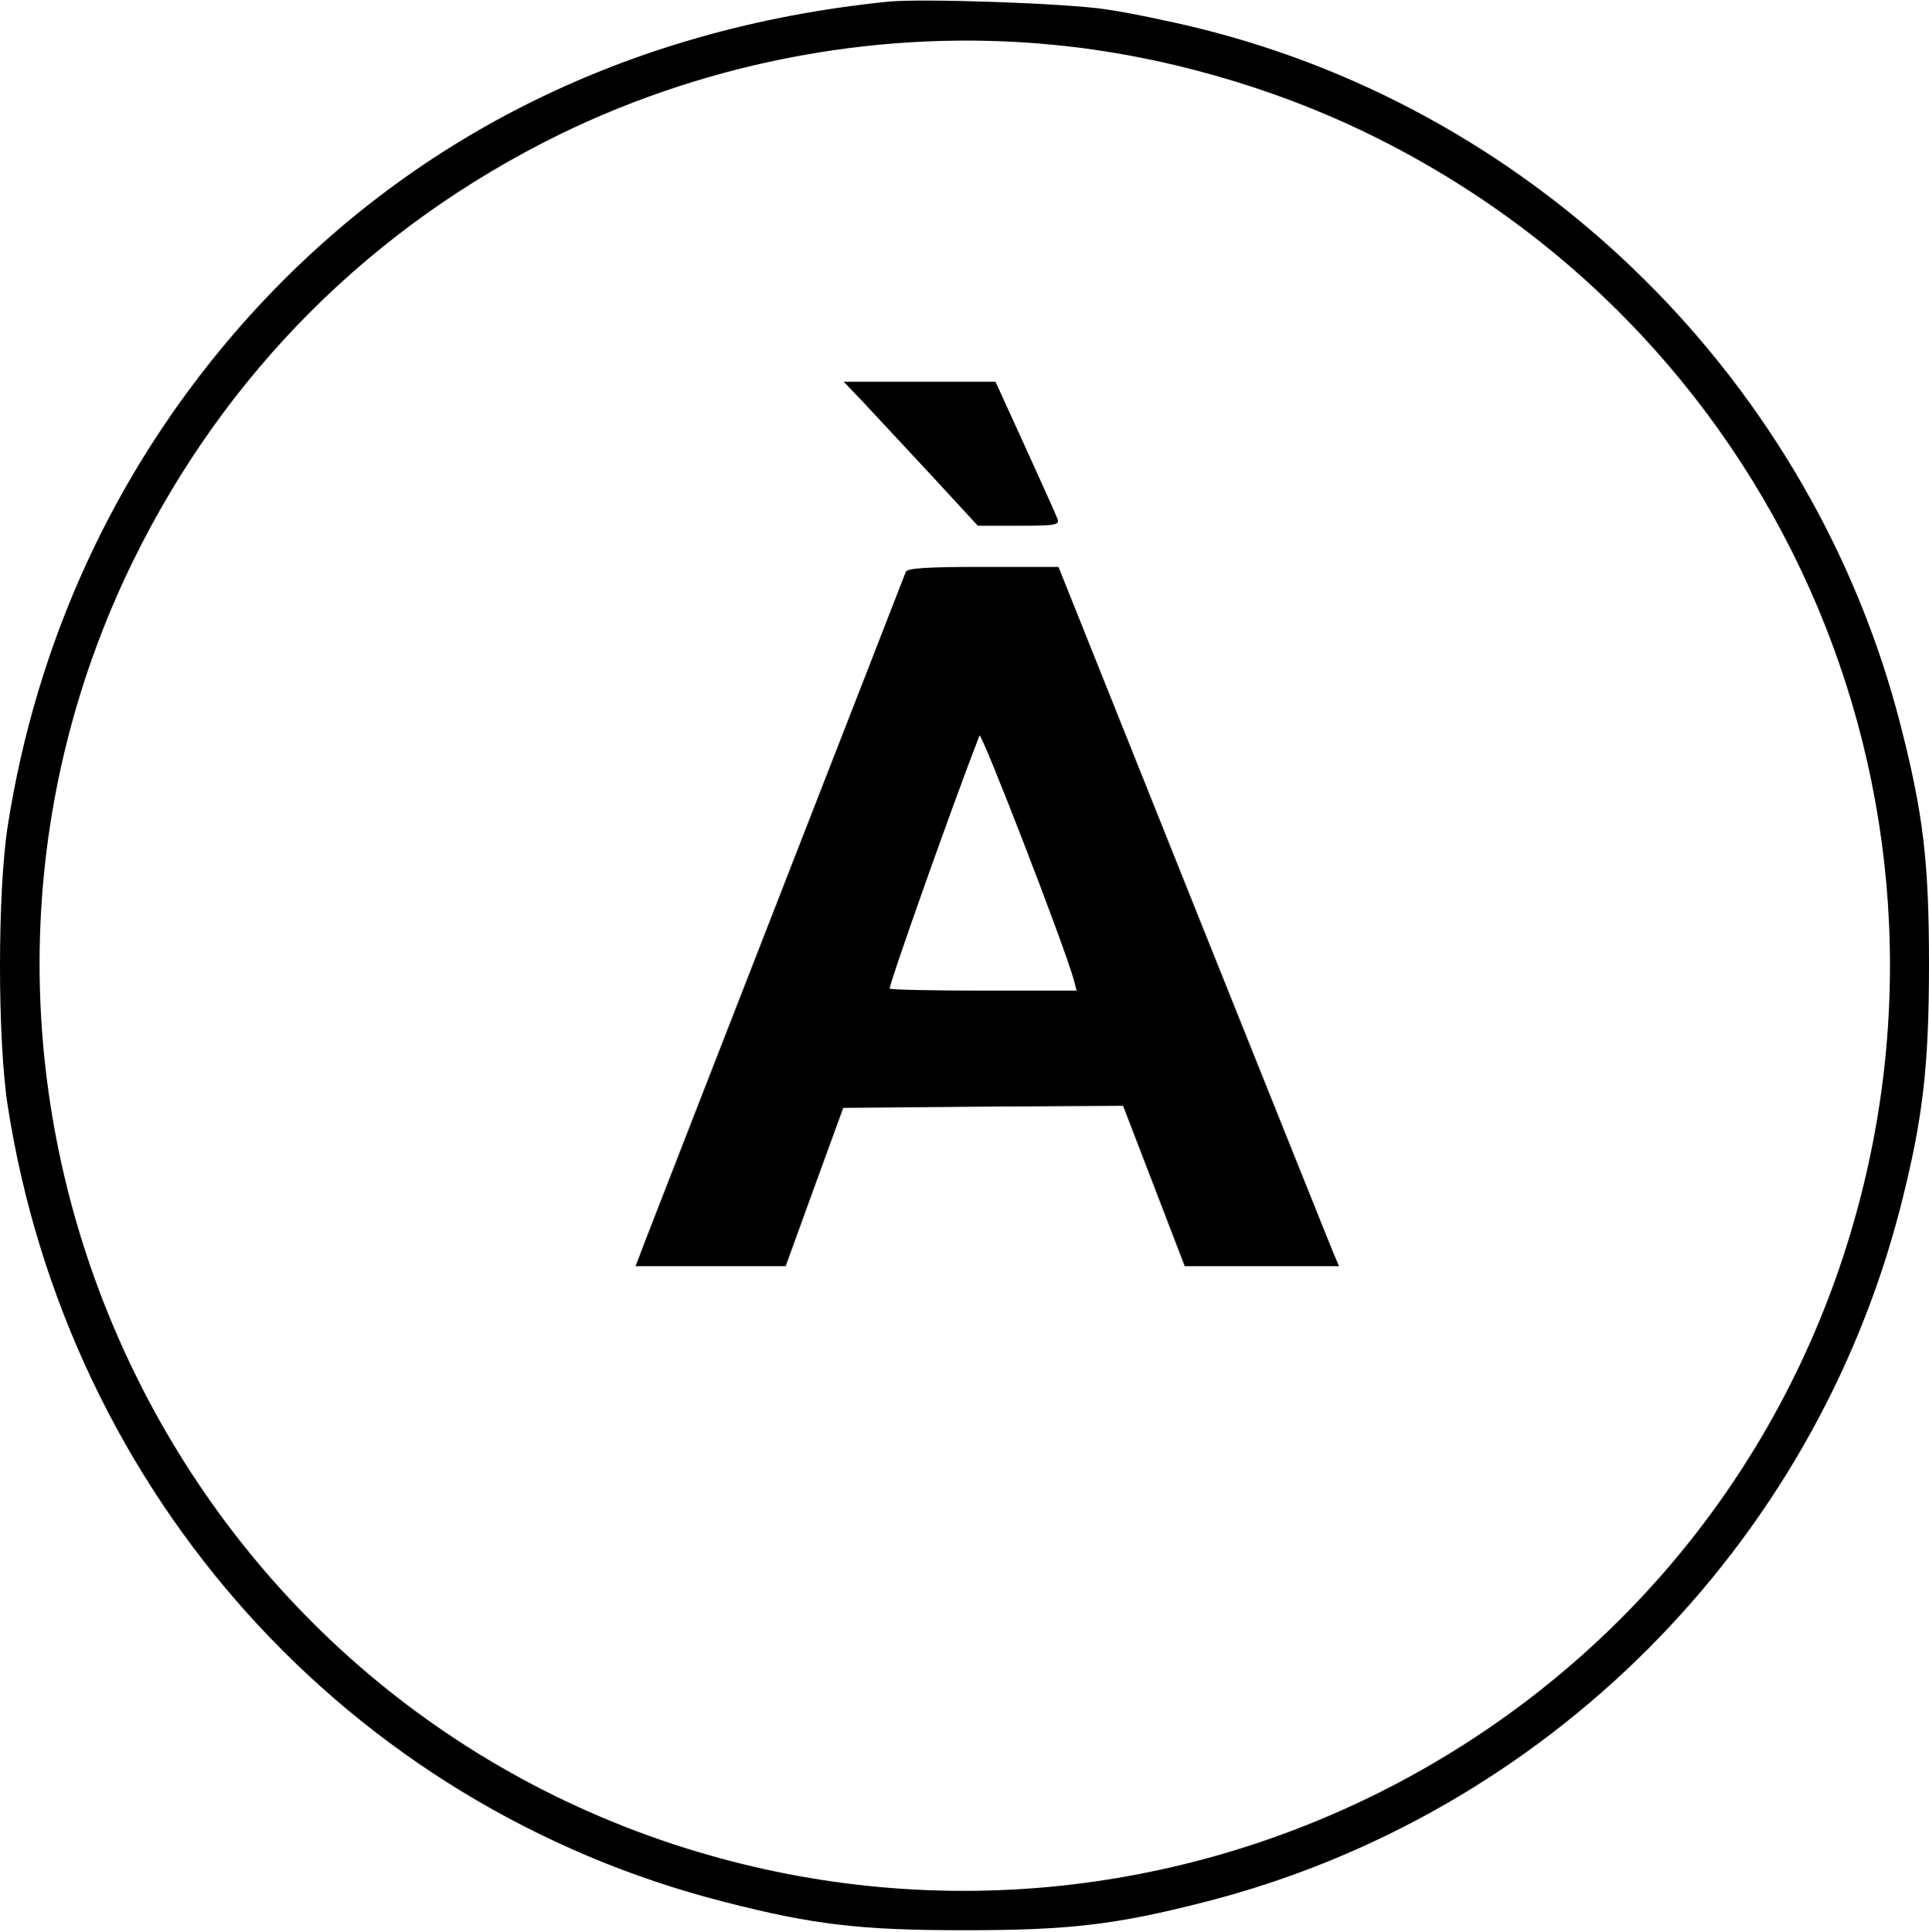
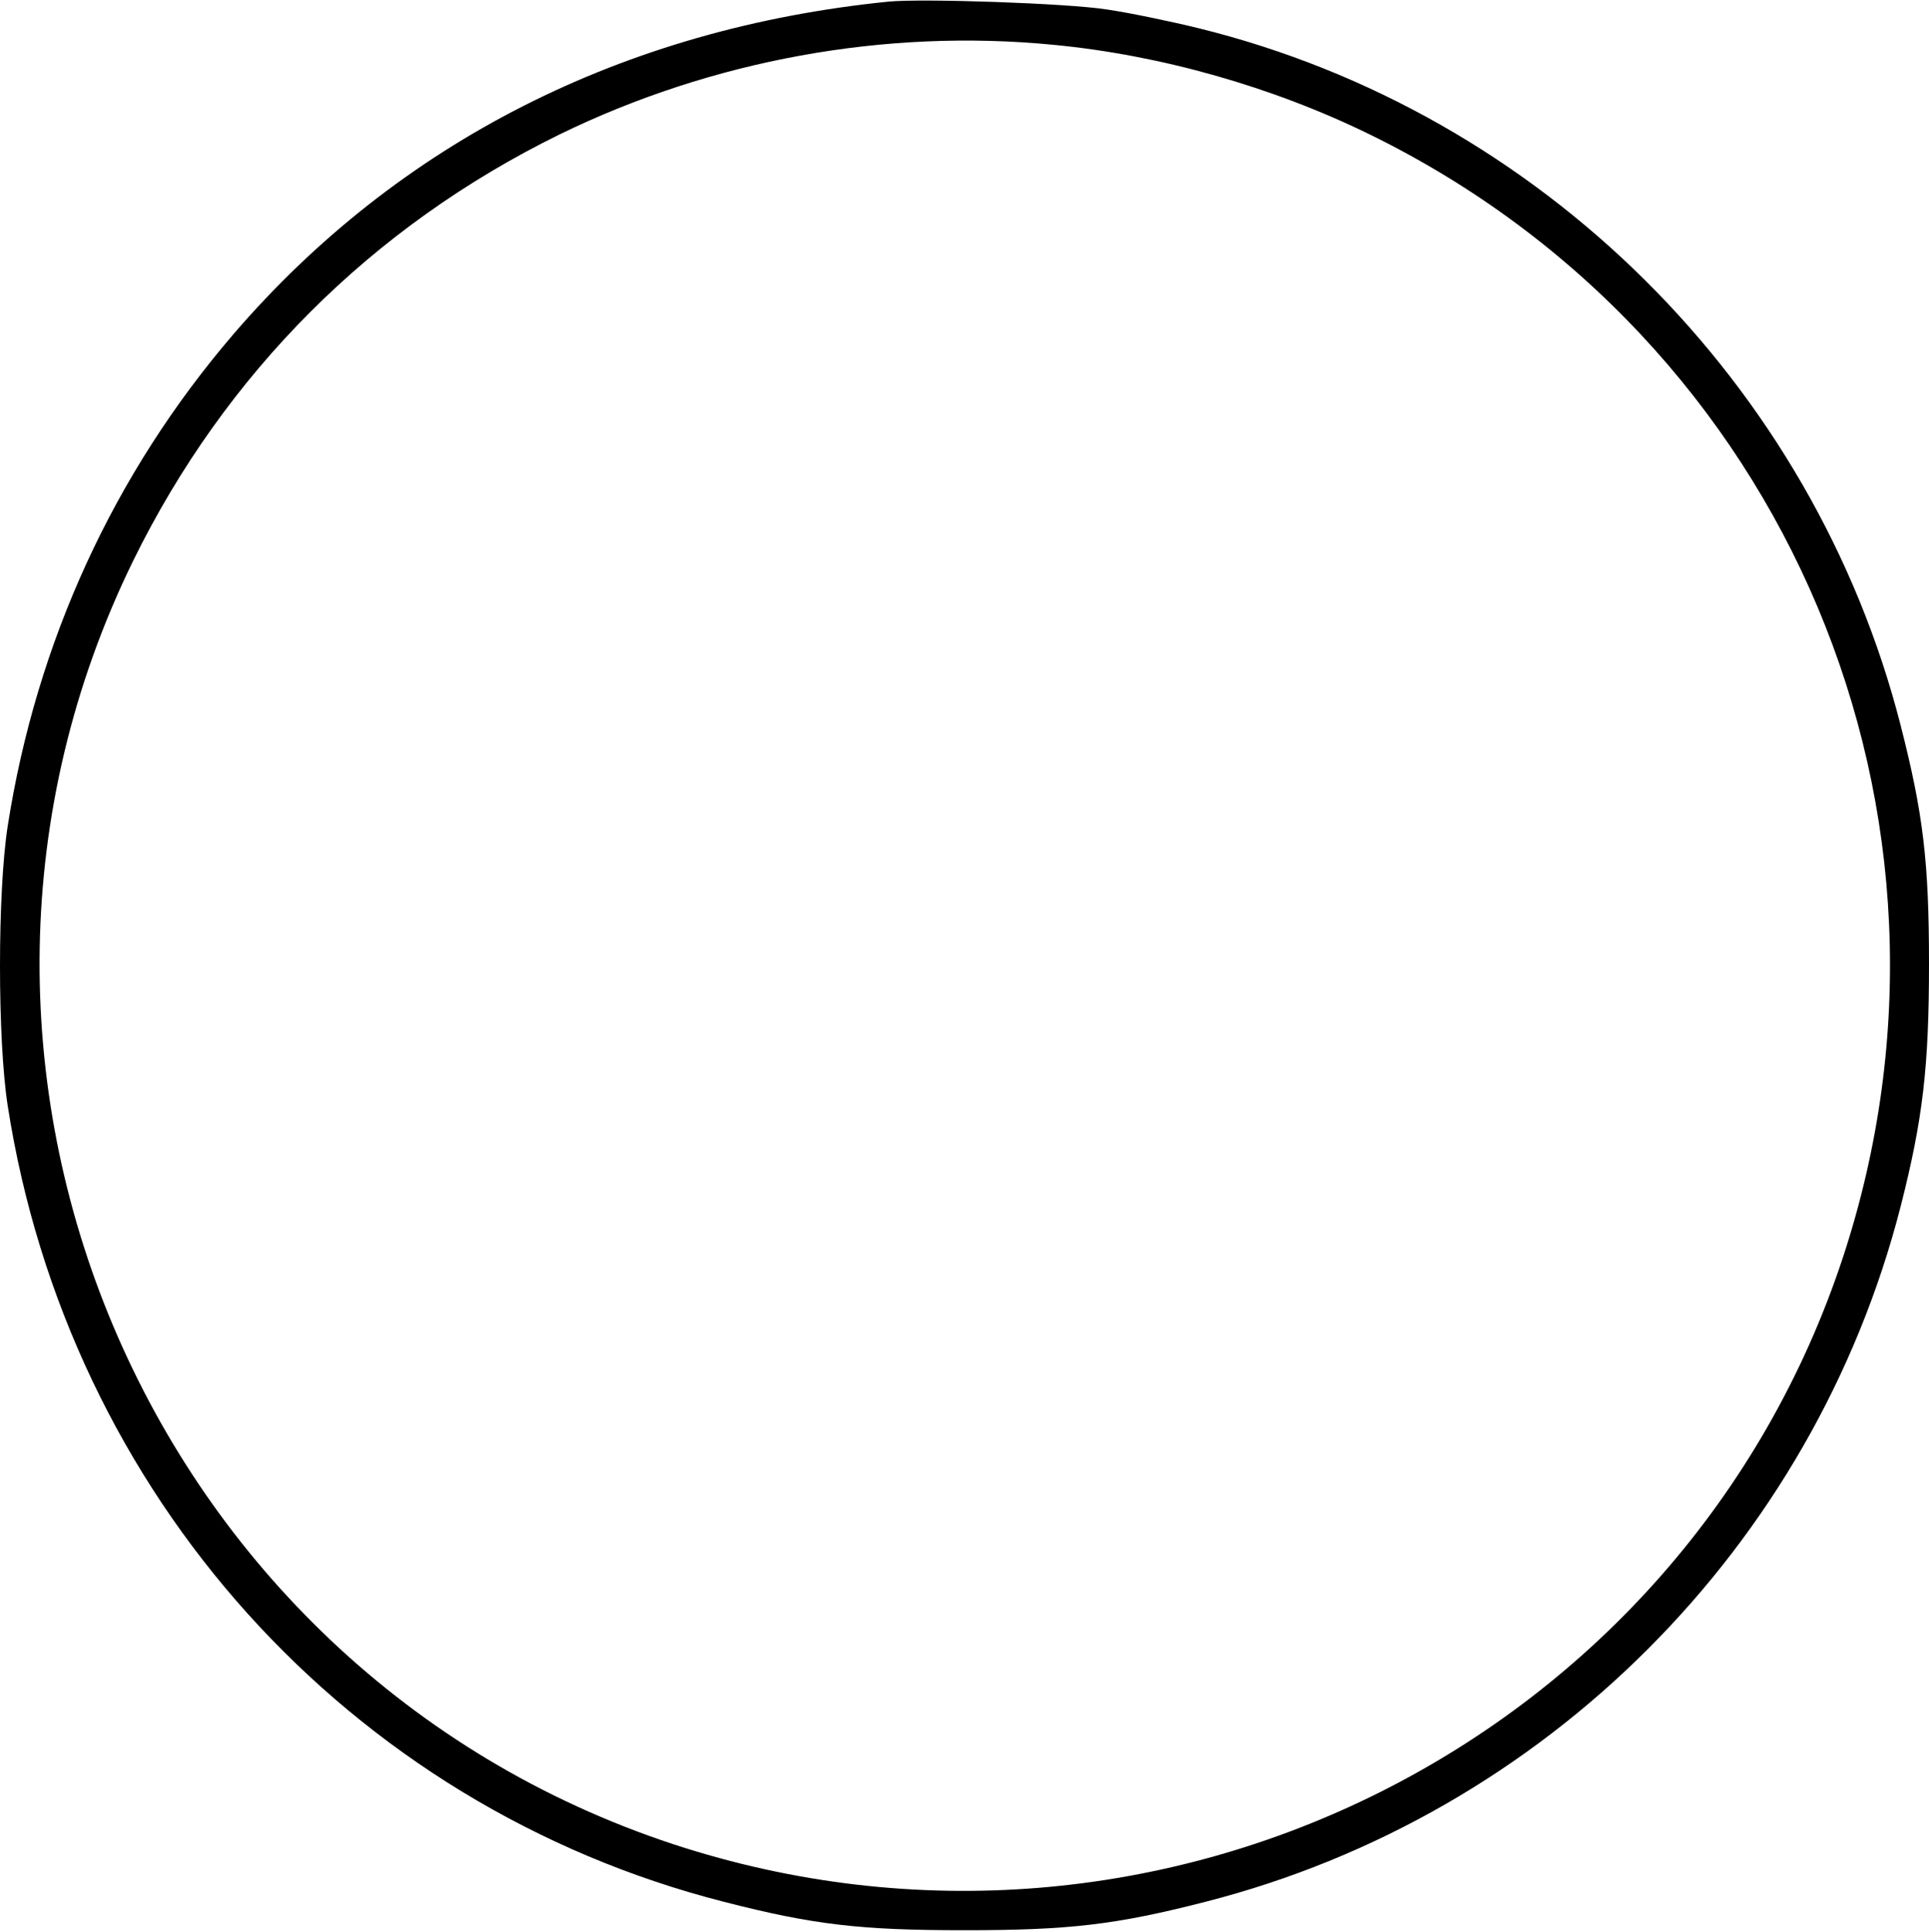
<svg xmlns="http://www.w3.org/2000/svg" width="600" height="601" viewBox="0 0 600 601" fill="none">
  <path d="M276.374 0.504C193.836 8.821 123.967 44.268 72.653 103.9C35.415 147.281 11.357 199.619 2.399 256.947C-0.8 277.55 -0.8 323.362 2.399 343.964C21.21 464.892 108.355 561.762 225.188 591.578C253.085 598.744 267.673 600.408 300.048 600.408C332.423 600.408 347.011 598.744 374.908 591.578C480.608 564.577 564.042 481.144 591.17 375.316C598.081 348.187 600 331.935 600 299.816C600 268.08 598.209 253.108 591.17 225.596C564.042 119.384 479.2 35.054 372.989 8.821C364.159 6.646 351.234 3.959 344.196 2.935C331.912 1.016 286.995 -0.52 276.374 0.504ZM327.689 13.94C361.088 17.139 395.766 26.993 426.094 41.837C555.98 105.436 618.427 253.62 573.255 391.056C523.732 541.415 360.576 623.314 209.448 573.663C44.756 519.405 -34.839 330.272 41.429 174.409C70.093 116.057 115.649 70.501 174.002 41.837C221.477 18.675 275.351 8.821 327.689 13.94Z" fill="black" />
-   <path d="M268.184 124.759C271.384 128.214 280.725 138.195 289.043 147.153L304.143 163.532H316.939C328.584 163.532 329.736 163.276 328.84 161.229C328.456 160.077 323.85 149.968 318.859 138.963L309.645 118.744H285.972H262.426L268.184 124.759Z" fill="black" />
-   <path d="M281.749 177.864C279.573 183.623 203.178 379.41 200.746 385.809L197.675 393.871H221.093H244.383L253.34 369.173L262.298 344.604L305.806 344.22L349.315 343.964L358.912 368.917L368.51 393.871H392.567H416.497L414.449 389.008C413.426 386.449 393.719 337.438 370.813 280.237L329.224 176.329H305.806C288.275 176.329 282.261 176.713 281.749 177.864ZM334.087 305.19L334.855 308.133H306.19C290.323 308.133 277.142 307.878 276.758 307.494C276.246 306.982 296.209 250.549 304.655 228.795C305.167 227.259 331.784 295.977 334.087 305.19Z" fill="black" />
</svg>